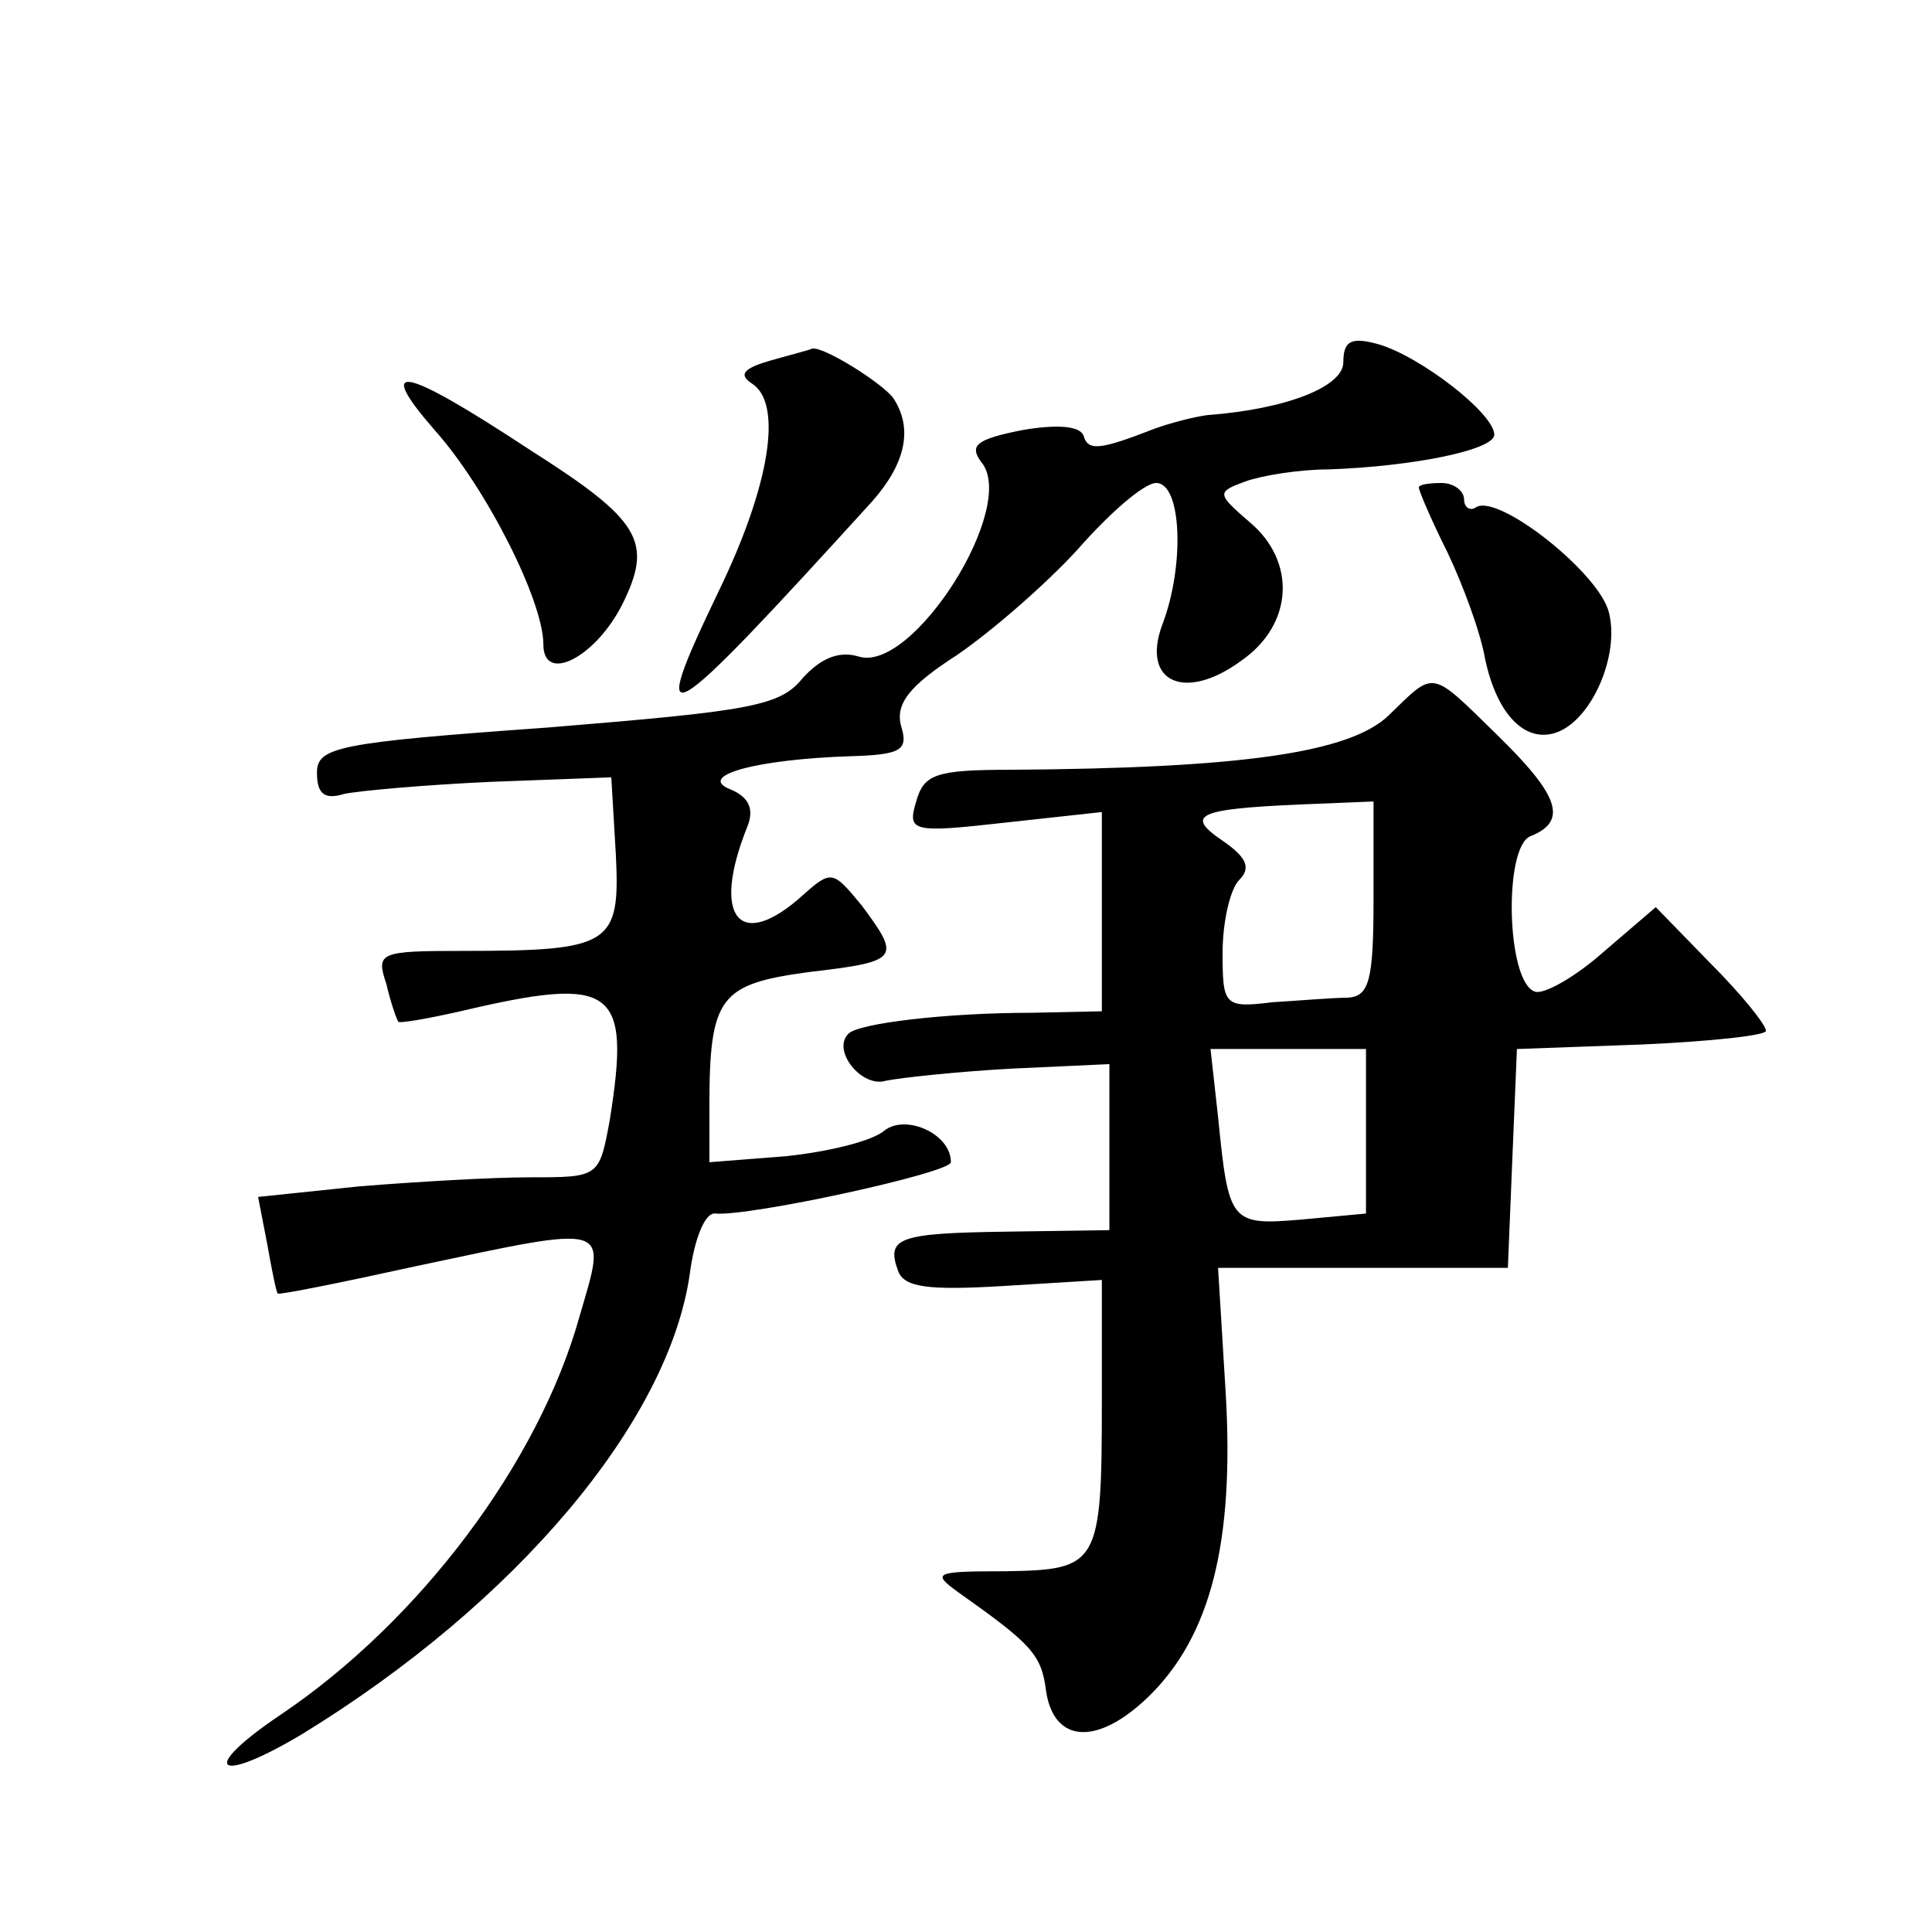
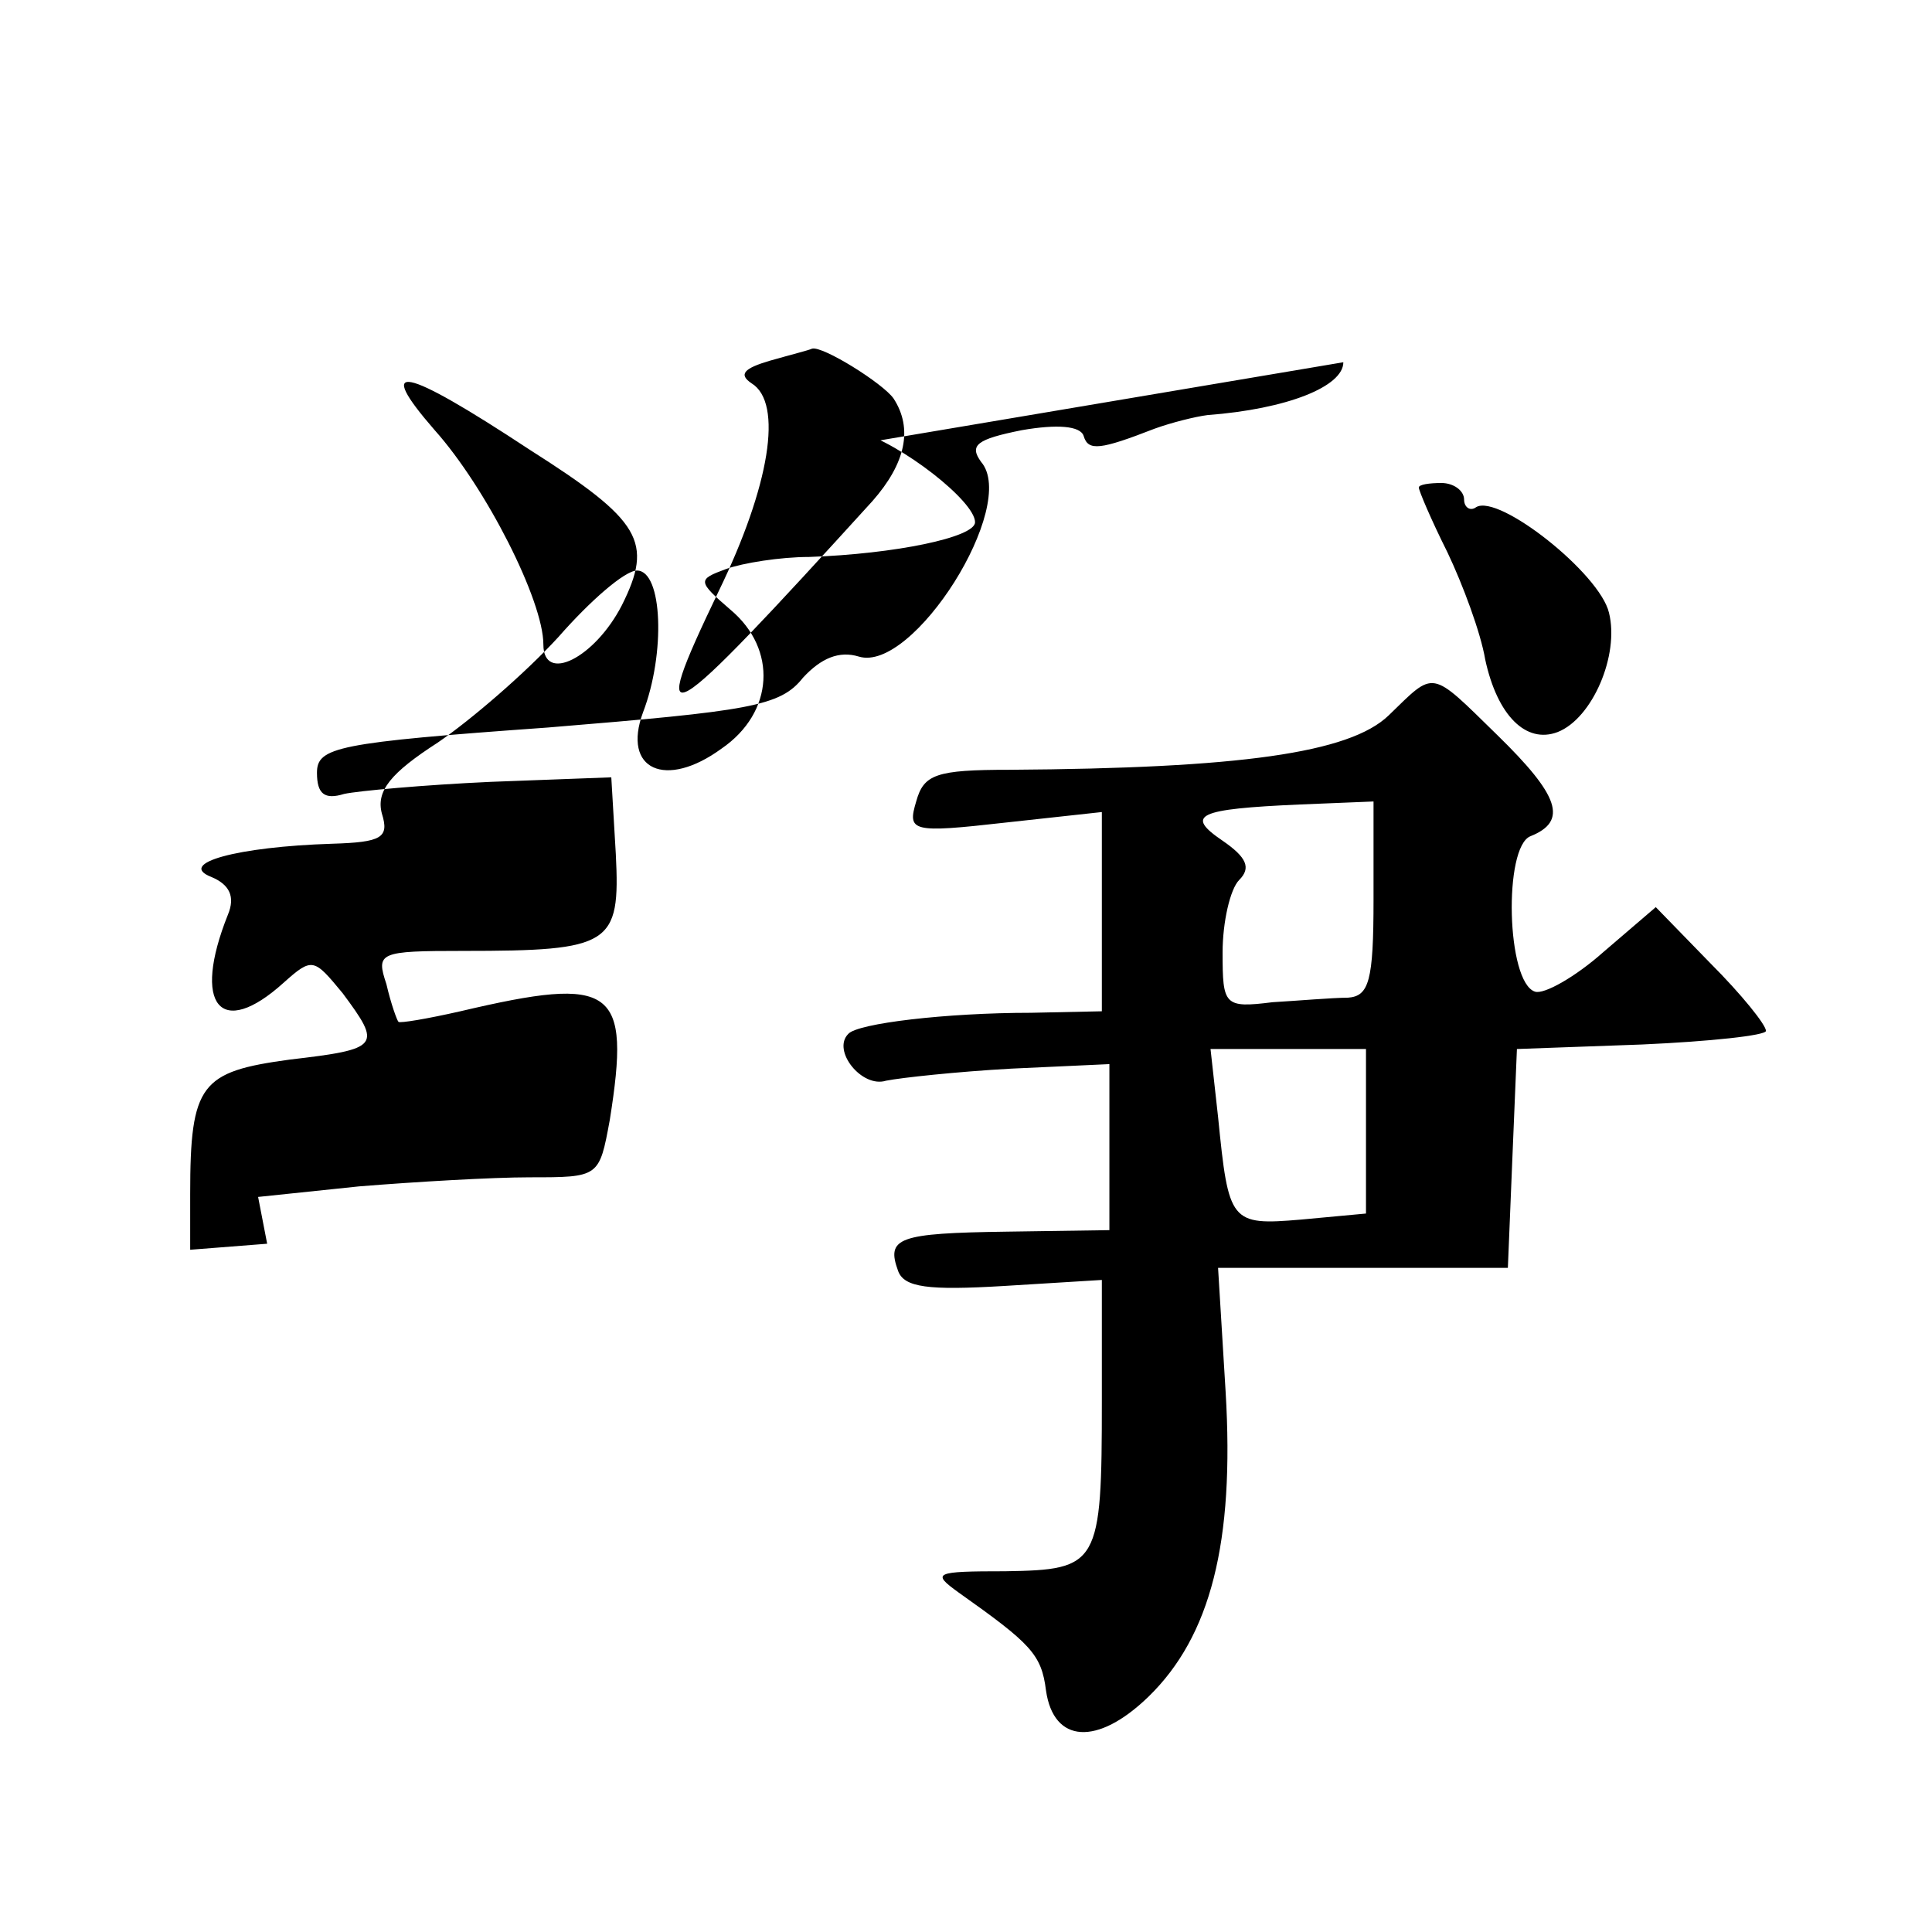
<svg xmlns="http://www.w3.org/2000/svg" version="1.0" width="128pt" height="128pt" viewBox="0 0 128 128" preserveAspectRatio="xMidYMid meet">
  <g transform="translate(0,128) scale(0.1,-0.1)" fill="#0" stroke="none">
-     <path d="M890 1040 c0 -16 -37 -31 -90 -35 -8 -1 -24 -5 -35 -9 -36 -14 -44 -15 -47 -5 -2 7 -18 8 -41 4 -30 -6 -35 -10 -27 -21 25 -29 -45 -140 -81 -129 -13 4 -25 -1 -37 -14 -15 -19 -35 -22 -169 -33 -140 -10 -153 -13 -153 -30 0 -14 5 -18 18 -14 9 2 53 6 97 8 l80 3 3 -51 c3 -60 -3 -64 -101 -64 -56 0 -58 -1 -51 -22 3 -13 7 -24 8 -25 1 -1 19 2 41 7 102 24 113 16 99 -72 -7 -38 -7 -38 -53 -38 -25 0 -76 -3 -113 -6 l-67 -7 6 -31 c3 -17 6 -32 7 -33 1 -1 41 7 91 18 132 28 127 29 109 -33 -27 -97 -106 -202 -198 -264 -55 -37 -43 -47 14 -13 142 87 243 207 257 305 3 23 10 41 17 40 23 -2 156 27 156 34 0 19 -30 32 -44 21 -8 -7 -37 -14 -65 -17 l-51 -4 0 37 c0 73 7 81 66 89 60 7 61 9 35 44 -19 23 -20 24 -39 7 -42 -38 -61 -15 -37 45 5 12 1 20 -11 25 -23 9 17 20 80 22 33 1 38 4 33 20 -4 15 6 27 37 47 22 15 58 46 80 70 21 24 44 44 52 44 17 0 19 -55 4 -94 -14 -38 15 -51 52 -24 35 24 37 66 6 92 -22 19 -22 20 -3 27 11 4 36 8 55 8 57 2 110 13 110 23 0 14 -49 52 -77 60 -18 5 -23 2 -23 -12z M510 1041 c-17 -5 -21 -9 -12 -15 21 -13 12 -68 -22 -138 -48 -100 -38 -94 102 60 22 25 27 48 14 68 -7 10 -47 35 -54 33 -2 -1 -14 -4 -28 -8z M288 995 c34 -38 72 -113 72 -142 0 -26 34 -9 52 26 21 42 13 56 -61 103 -85 56 -103 59 -63 13z M940 957 c0 -2 8 -21 19 -43 10 -21 22 -53 25 -71 8 -37 27 -56 48 -48 23 9 41 51 34 79 -6 26 -73 79 -88 70 -4 -3 -8 0 -8 5 0 6 -7 11 -15 11 -8 0 -15 -1 -15 -3z M920 806 c-26 -25 -99 -35 -251 -36 -49 0 -57 -3 -62 -21 -6 -20 -3 -21 59 -14 l64 7 0 -66 0 -66 -47 -1 c-56 0 -115 -7 -121 -14 -11 -11 9 -36 25 -31 10 2 47 6 83 8 l65 3 0 -55 0 -55 -68 -1 c-72 -1 -80 -4 -72 -26 4 -11 20 -13 70 -10 l65 4 0 -80 c0 -109 -2 -112 -64 -113 -47 0 -49 -1 -31 -14 48 -34 55 -41 58 -65 5 -35 34 -37 68 -4 41 40 57 102 51 202 l-5 82 96 0 96 0 3 73 3 72 83 3 c45 2 82 6 82 9 0 4 -16 24 -37 45 l-36 37 -35 -30 c-18 -16 -39 -28 -45 -26 -19 6 -21 96 -3 103 25 10 19 27 -22 67 -45 44 -41 43 -72 13z m-10 -122 c0 -54 -3 -64 -17 -65 -10 0 -33 -2 -50 -3 -32 -4 -33 -2 -33 33 0 20 5 42 11 48 8 8 5 15 -11 26 -25 17 -17 21 51 24 l49 2 0 -65z m-5 -154 l0 -54 -43 -4 c-47 -4 -48 -2 -55 68 l-5 45 51 0 52 0 0 -55z" />
+     <path d="M890 1040 c0 -16 -37 -31 -90 -35 -8 -1 -24 -5 -35 -9 -36 -14 -44 -15 -47 -5 -2 7 -18 8 -41 4 -30 -6 -35 -10 -27 -21 25 -29 -45 -140 -81 -129 -13 4 -25 -1 -37 -14 -15 -19 -35 -22 -169 -33 -140 -10 -153 -13 -153 -30 0 -14 5 -18 18 -14 9 2 53 6 97 8 l80 3 3 -51 c3 -60 -3 -64 -101 -64 -56 0 -58 -1 -51 -22 3 -13 7 -24 8 -25 1 -1 19 2 41 7 102 24 113 16 99 -72 -7 -38 -7 -38 -53 -38 -25 0 -76 -3 -113 -6 l-67 -7 6 -31 l-51 -4 0 37 c0 73 7 81 66 89 60 7 61 9 35 44 -19 23 -20 24 -39 7 -42 -38 -61 -15 -37 45 5 12 1 20 -11 25 -23 9 17 20 80 22 33 1 38 4 33 20 -4 15 6 27 37 47 22 15 58 46 80 70 21 24 44 44 52 44 17 0 19 -55 4 -94 -14 -38 15 -51 52 -24 35 24 37 66 6 92 -22 19 -22 20 -3 27 11 4 36 8 55 8 57 2 110 13 110 23 0 14 -49 52 -77 60 -18 5 -23 2 -23 -12z M510 1041 c-17 -5 -21 -9 -12 -15 21 -13 12 -68 -22 -138 -48 -100 -38 -94 102 60 22 25 27 48 14 68 -7 10 -47 35 -54 33 -2 -1 -14 -4 -28 -8z M288 995 c34 -38 72 -113 72 -142 0 -26 34 -9 52 26 21 42 13 56 -61 103 -85 56 -103 59 -63 13z M940 957 c0 -2 8 -21 19 -43 10 -21 22 -53 25 -71 8 -37 27 -56 48 -48 23 9 41 51 34 79 -6 26 -73 79 -88 70 -4 -3 -8 0 -8 5 0 6 -7 11 -15 11 -8 0 -15 -1 -15 -3z M920 806 c-26 -25 -99 -35 -251 -36 -49 0 -57 -3 -62 -21 -6 -20 -3 -21 59 -14 l64 7 0 -66 0 -66 -47 -1 c-56 0 -115 -7 -121 -14 -11 -11 9 -36 25 -31 10 2 47 6 83 8 l65 3 0 -55 0 -55 -68 -1 c-72 -1 -80 -4 -72 -26 4 -11 20 -13 70 -10 l65 4 0 -80 c0 -109 -2 -112 -64 -113 -47 0 -49 -1 -31 -14 48 -34 55 -41 58 -65 5 -35 34 -37 68 -4 41 40 57 102 51 202 l-5 82 96 0 96 0 3 73 3 72 83 3 c45 2 82 6 82 9 0 4 -16 24 -37 45 l-36 37 -35 -30 c-18 -16 -39 -28 -45 -26 -19 6 -21 96 -3 103 25 10 19 27 -22 67 -45 44 -41 43 -72 13z m-10 -122 c0 -54 -3 -64 -17 -65 -10 0 -33 -2 -50 -3 -32 -4 -33 -2 -33 33 0 20 5 42 11 48 8 8 5 15 -11 26 -25 17 -17 21 51 24 l49 2 0 -65z m-5 -154 l0 -54 -43 -4 c-47 -4 -48 -2 -55 68 l-5 45 51 0 52 0 0 -55z" />
  </g>
</svg>